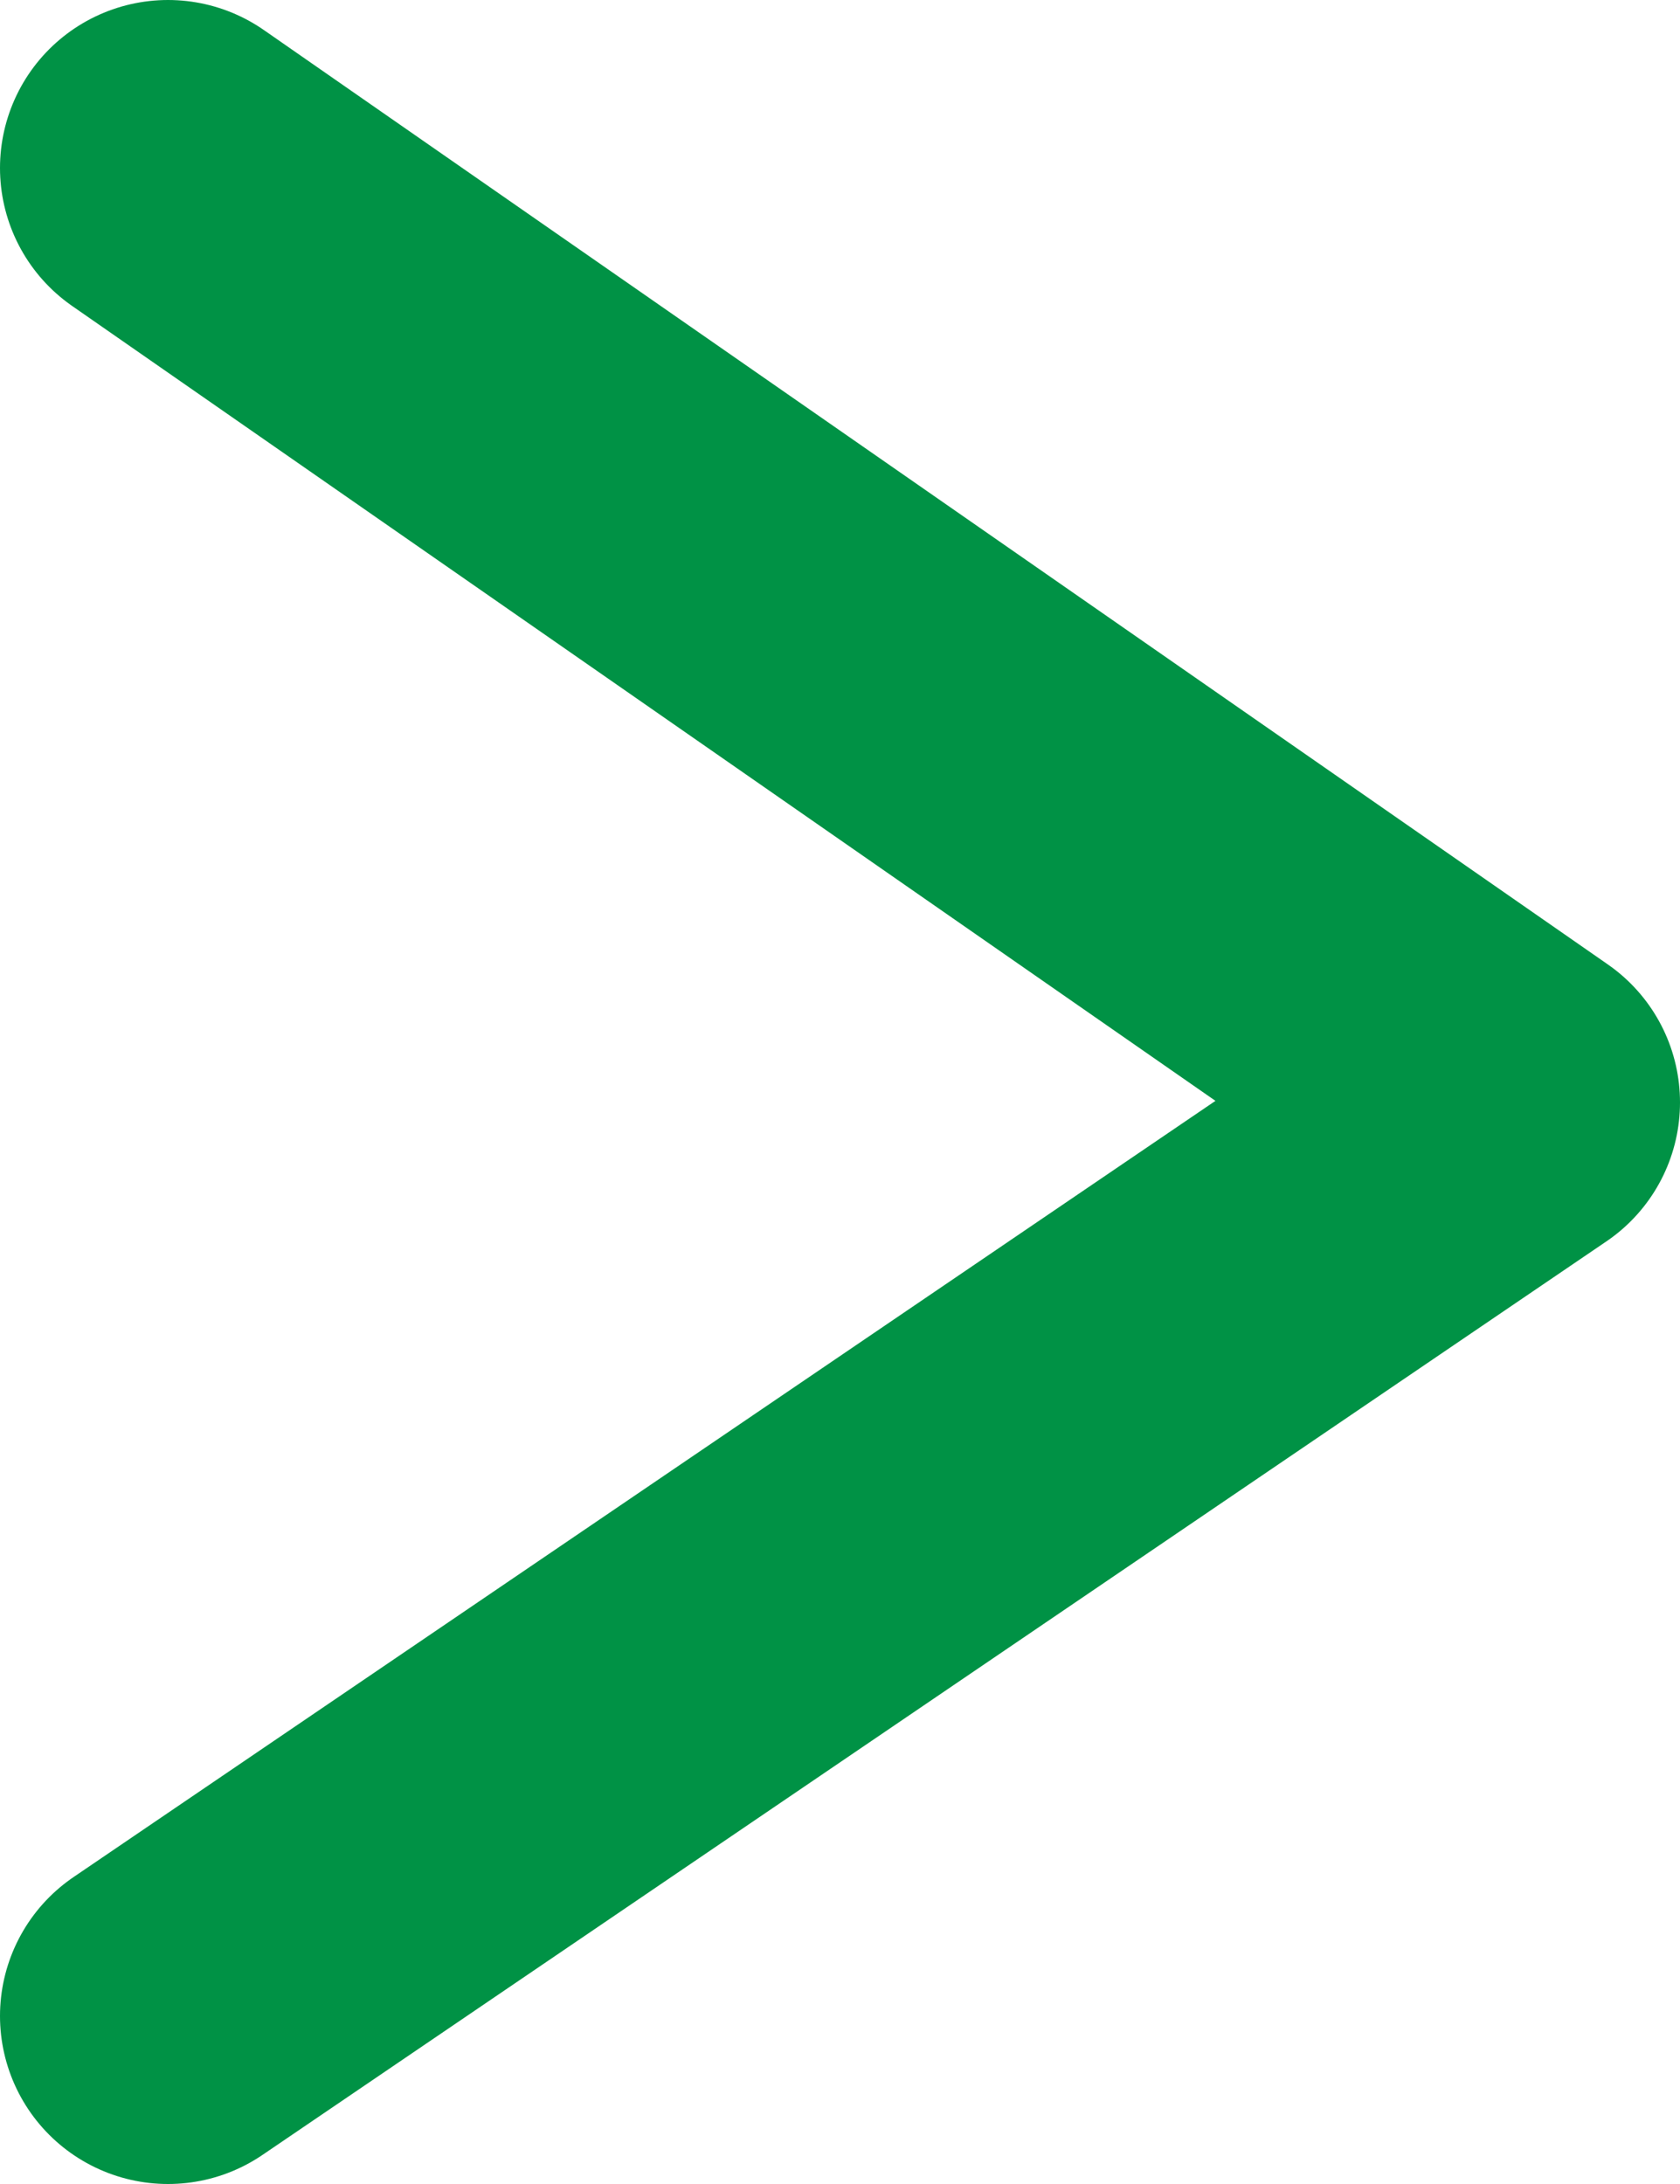
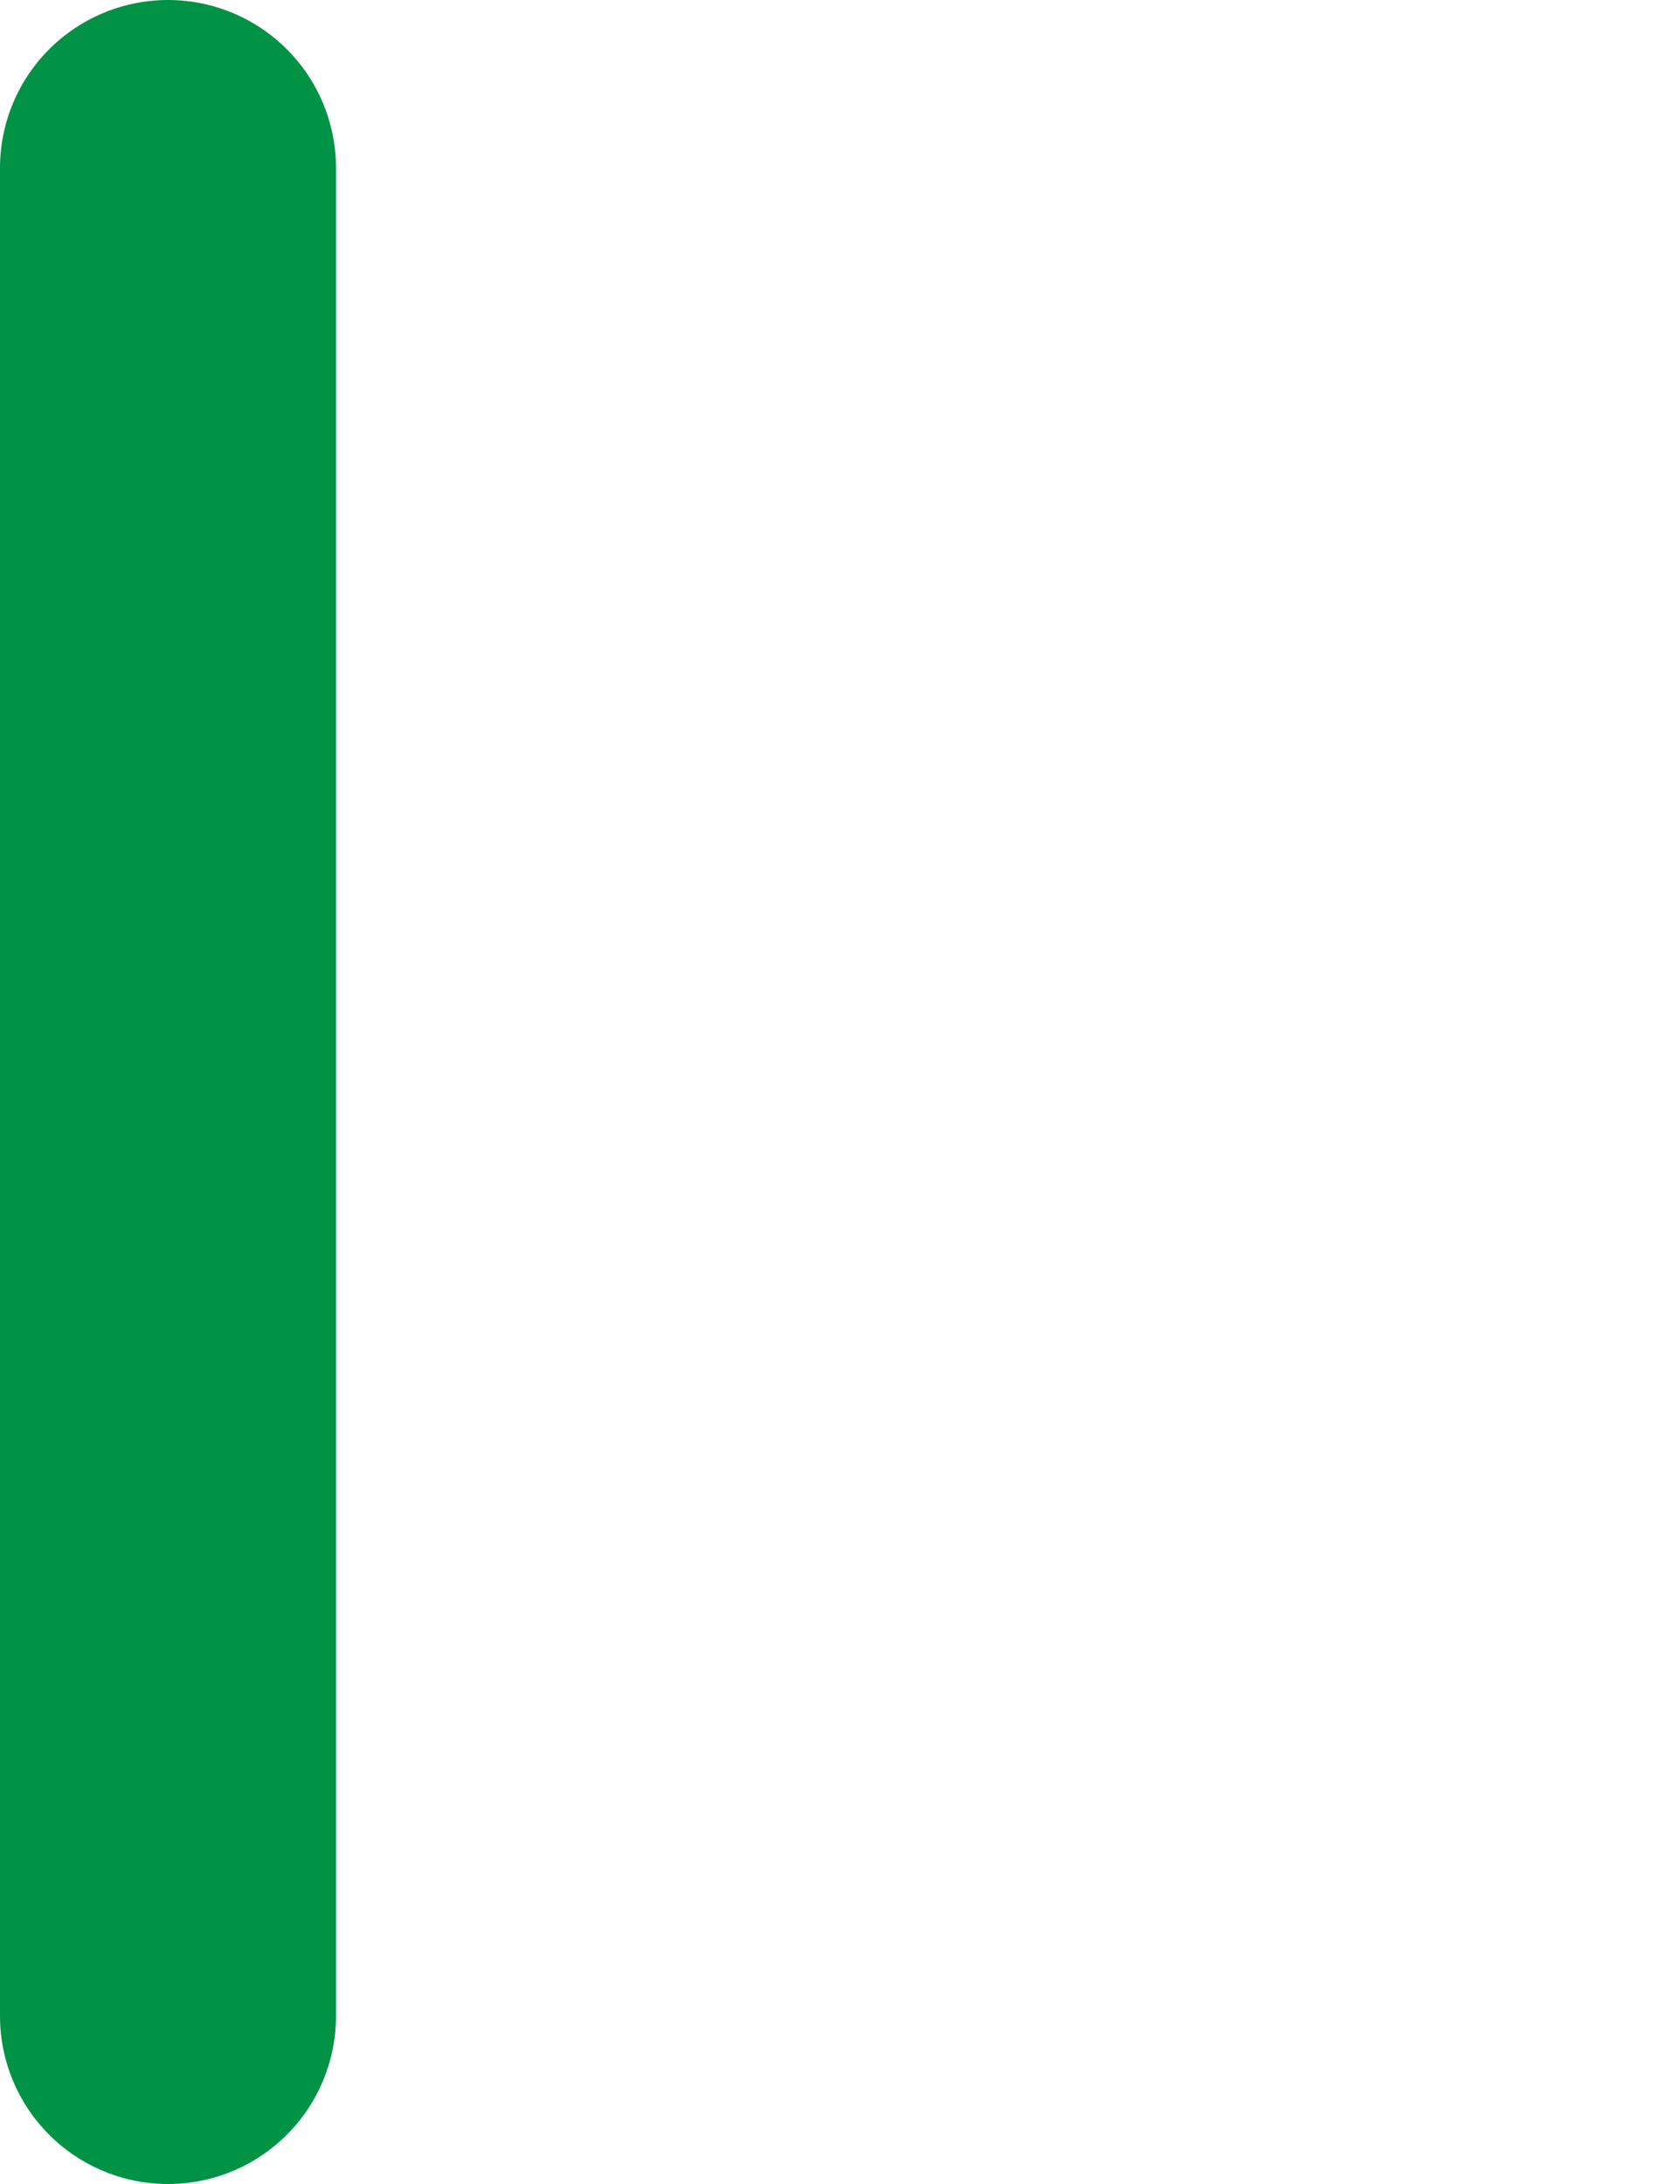
<svg xmlns="http://www.w3.org/2000/svg" width="10" height="13" viewBox="0 0 10 13" fill="none">
-   <path d="M1 1L9 6.562L1 12" stroke="#009245" stroke-width="2" stroke-linecap="round" stroke-linejoin="round" />
+   <path d="M1 1L1 12" stroke="#009245" stroke-width="2" stroke-linecap="round" stroke-linejoin="round" />
</svg>